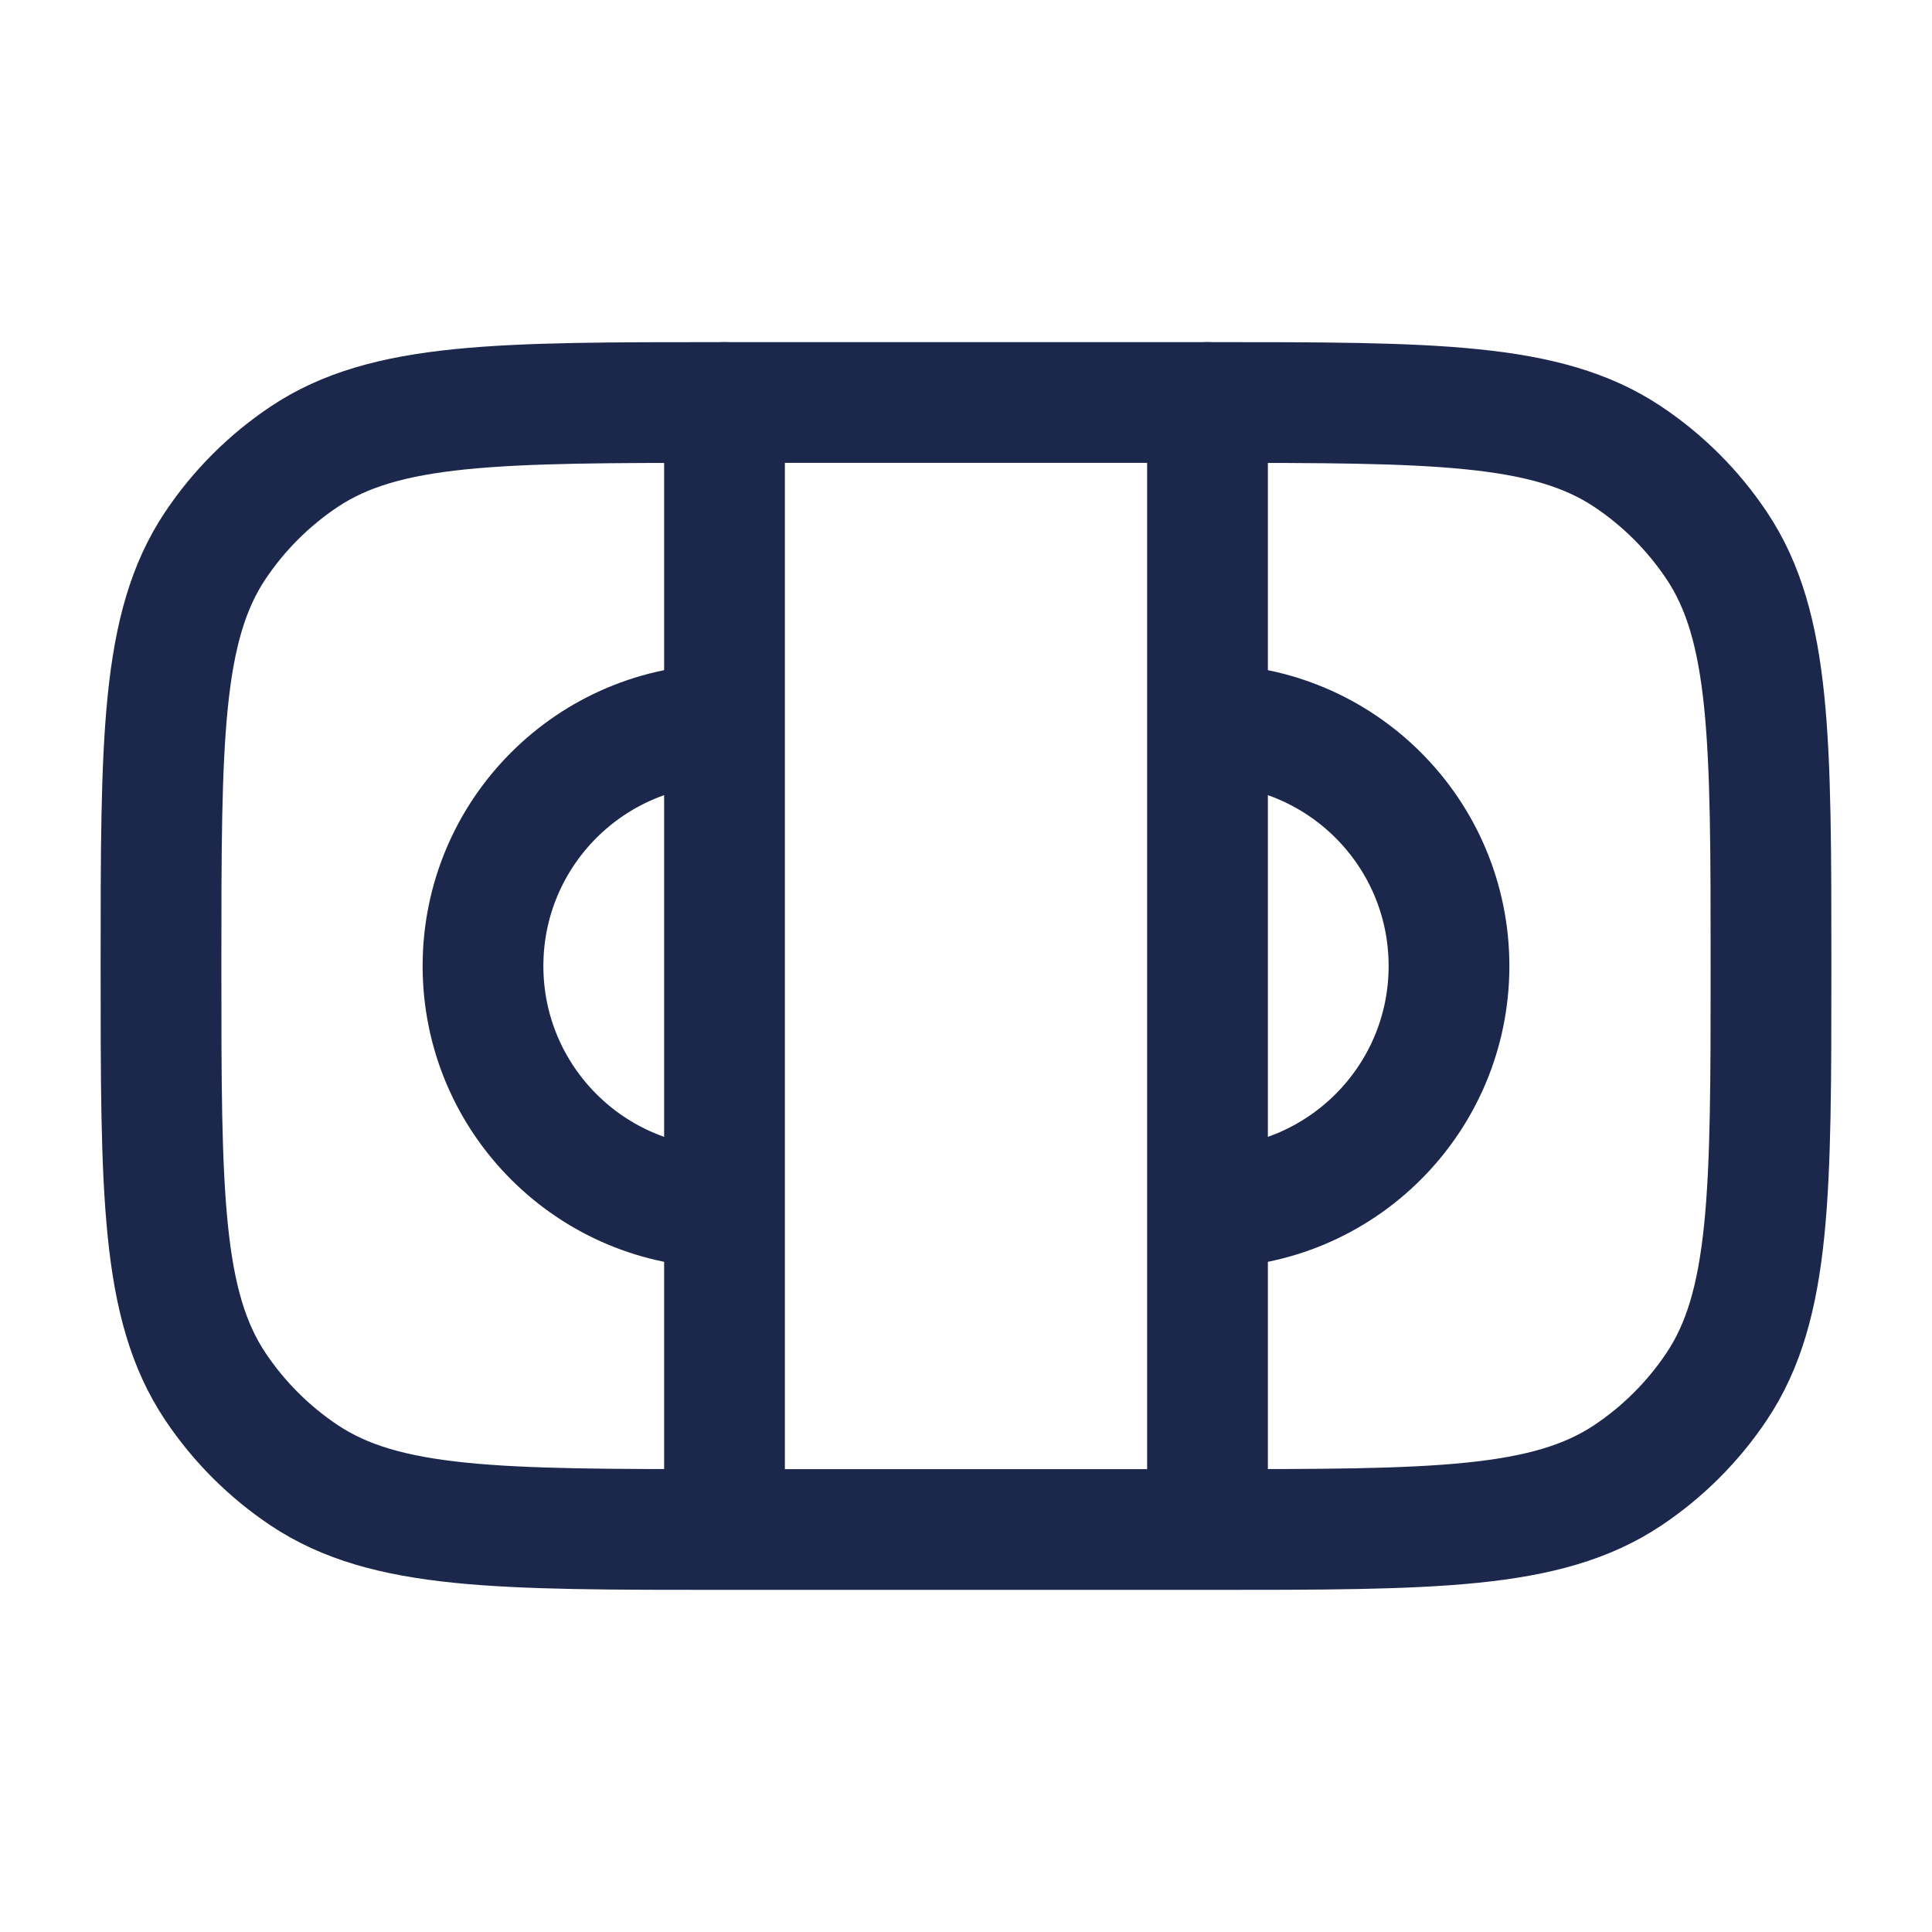
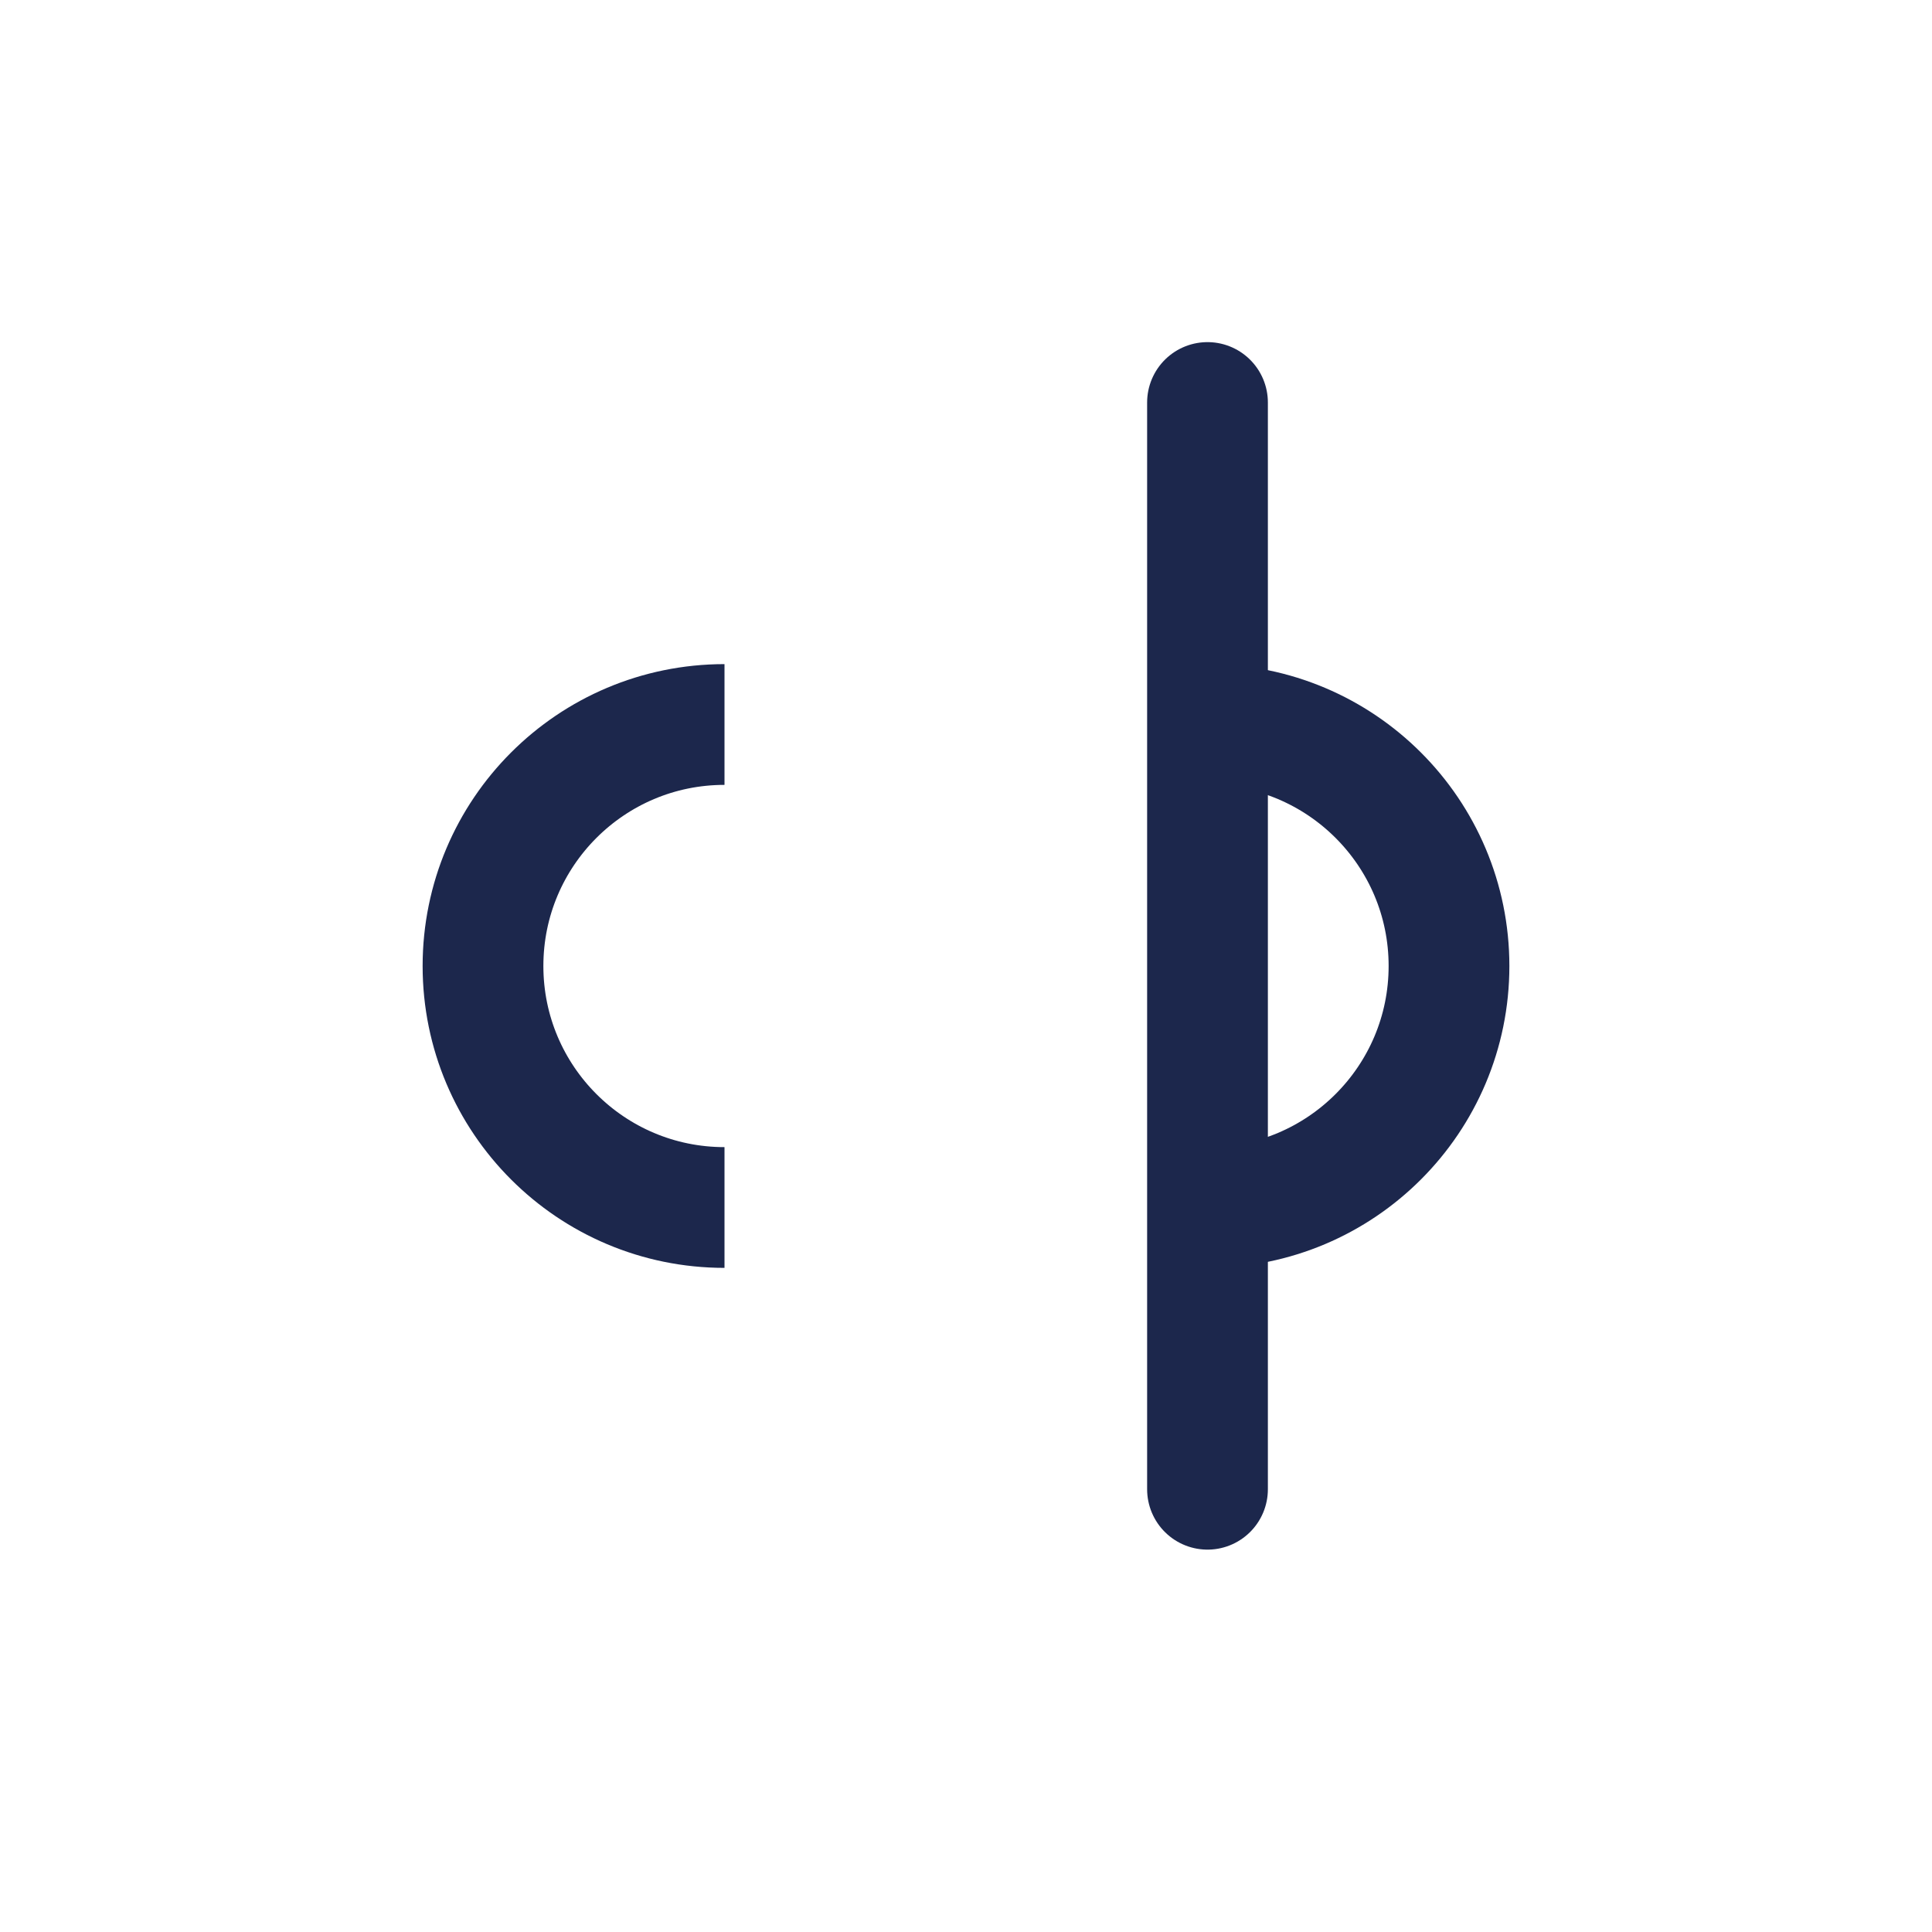
<svg xmlns="http://www.w3.org/2000/svg" width="800px" height="800px" viewBox="0 0 24 24" fill="none">
-   <path d="M9 19C6.191 19 4.787 19 3.778 18.326C3.341 18.034 2.966 17.659 2.674 17.222C2 16.213 2 14.809 2 12C2 9.191 2 7.787 2.674 6.778C2.966 6.341 3.341 5.966 3.778 5.674C4.787 5 6.191 5 9 5L15 5C17.809 5 19.213 5 20.222 5.674C20.659 5.966 21.034 6.341 21.326 6.778C22 7.787 22 9.191 22 12C22 14.809 22 16.213 21.326 17.222C21.034 17.659 20.659 18.034 20.222 18.326C19.213 19 17.809 19 15 19H9Z" stroke="#1C274C" stroke-width="1.5" />
  <path d="M9 9C7.343 9 6 10.343 6 12C6 13.657 7.343 15 9 15" stroke="#1C274C" stroke-width="1.5" />
  <path d="M15 9C16.657 9 18 10.343 18 12C18 13.657 16.657 15 15 15" stroke="#1C274C" stroke-width="1.5" />
-   <path d="M9 5V18.5" stroke="#1C274C" stroke-width="1.5" stroke-linecap="round" />
  <path d="M15 5V18.5" stroke="#1C274C" stroke-width="1.5" stroke-linecap="round" />
</svg>